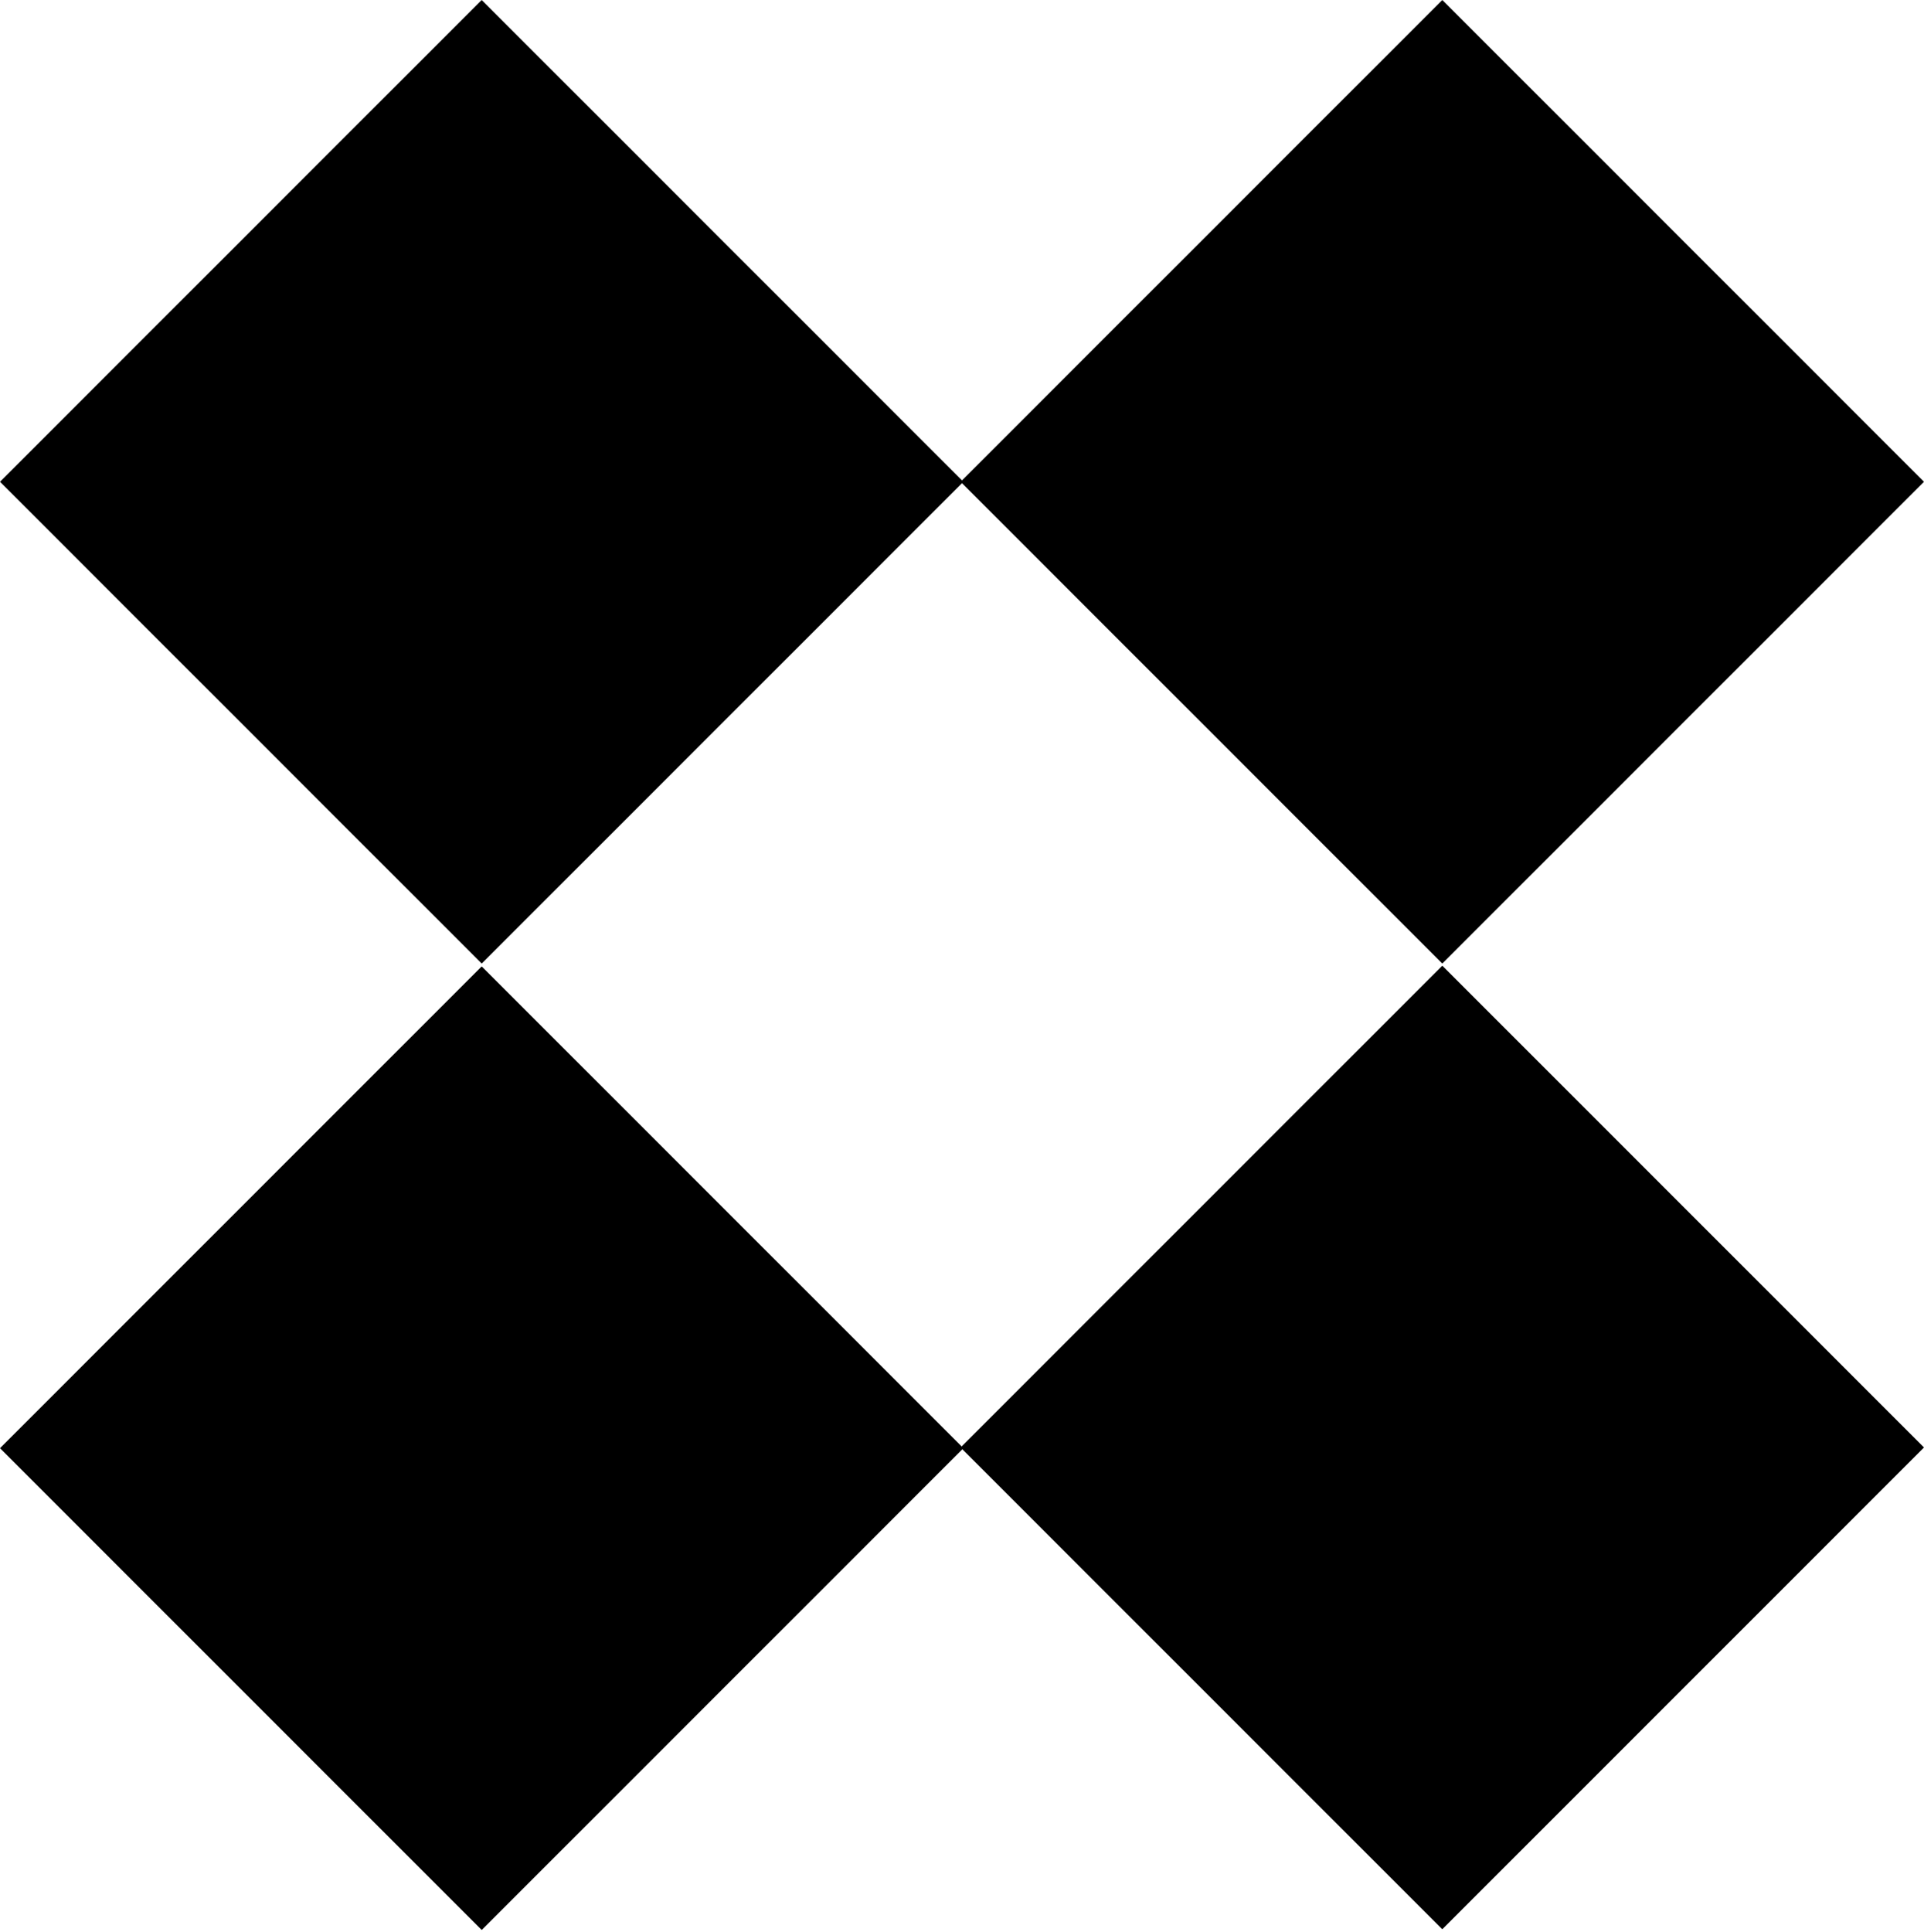
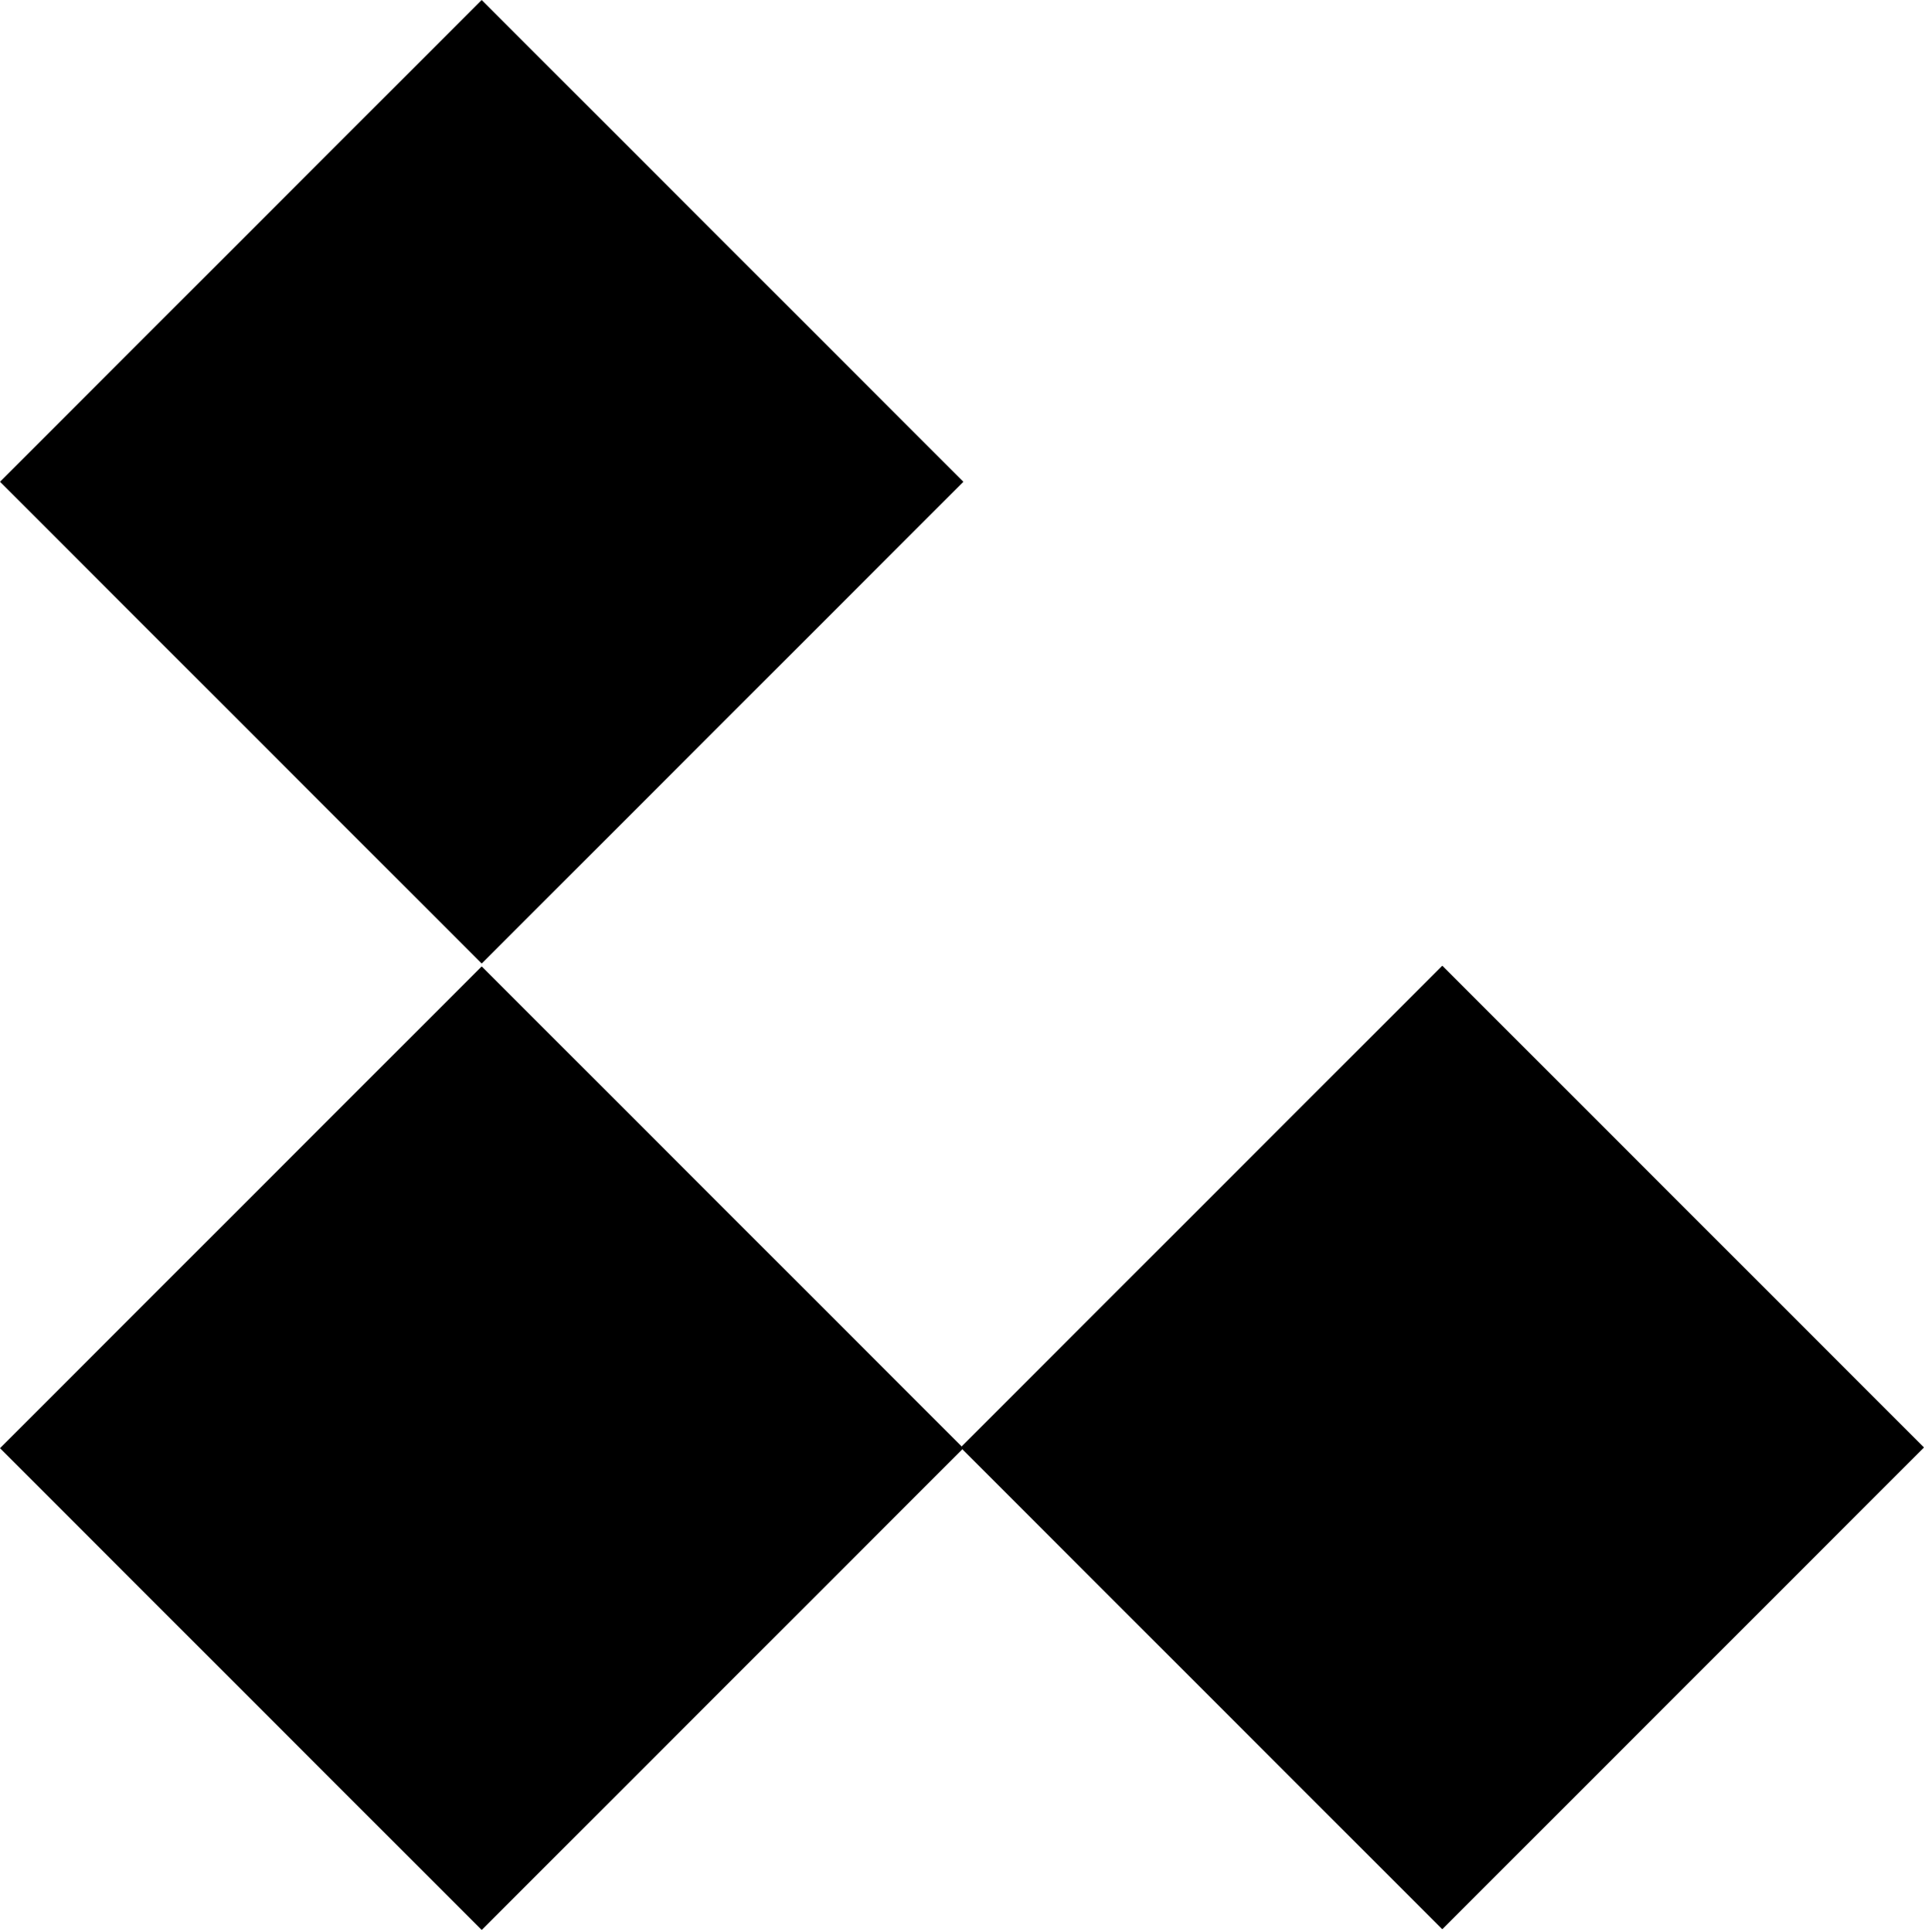
<svg xmlns="http://www.w3.org/2000/svg" width="512" height="514" viewBox="0 0 512 514" fill="none">
  <rect x="128.187" y="257.134" width="181.284" height="181.284" transform="rotate(45 128.187 257.134)" fill="black" />
  <rect x="128.187" width="181.284" height="181.284" transform="rotate(45 128.187 0)" fill="black" />
-   <rect x="383.813" width="181.284" height="181.284" transform="rotate(45 383.813 0)" fill="black" />
  <rect x="383.813" y="256.944" width="181.284" height="181.284" transform="rotate(45 383.813 256.944)" fill="black" />
</svg>